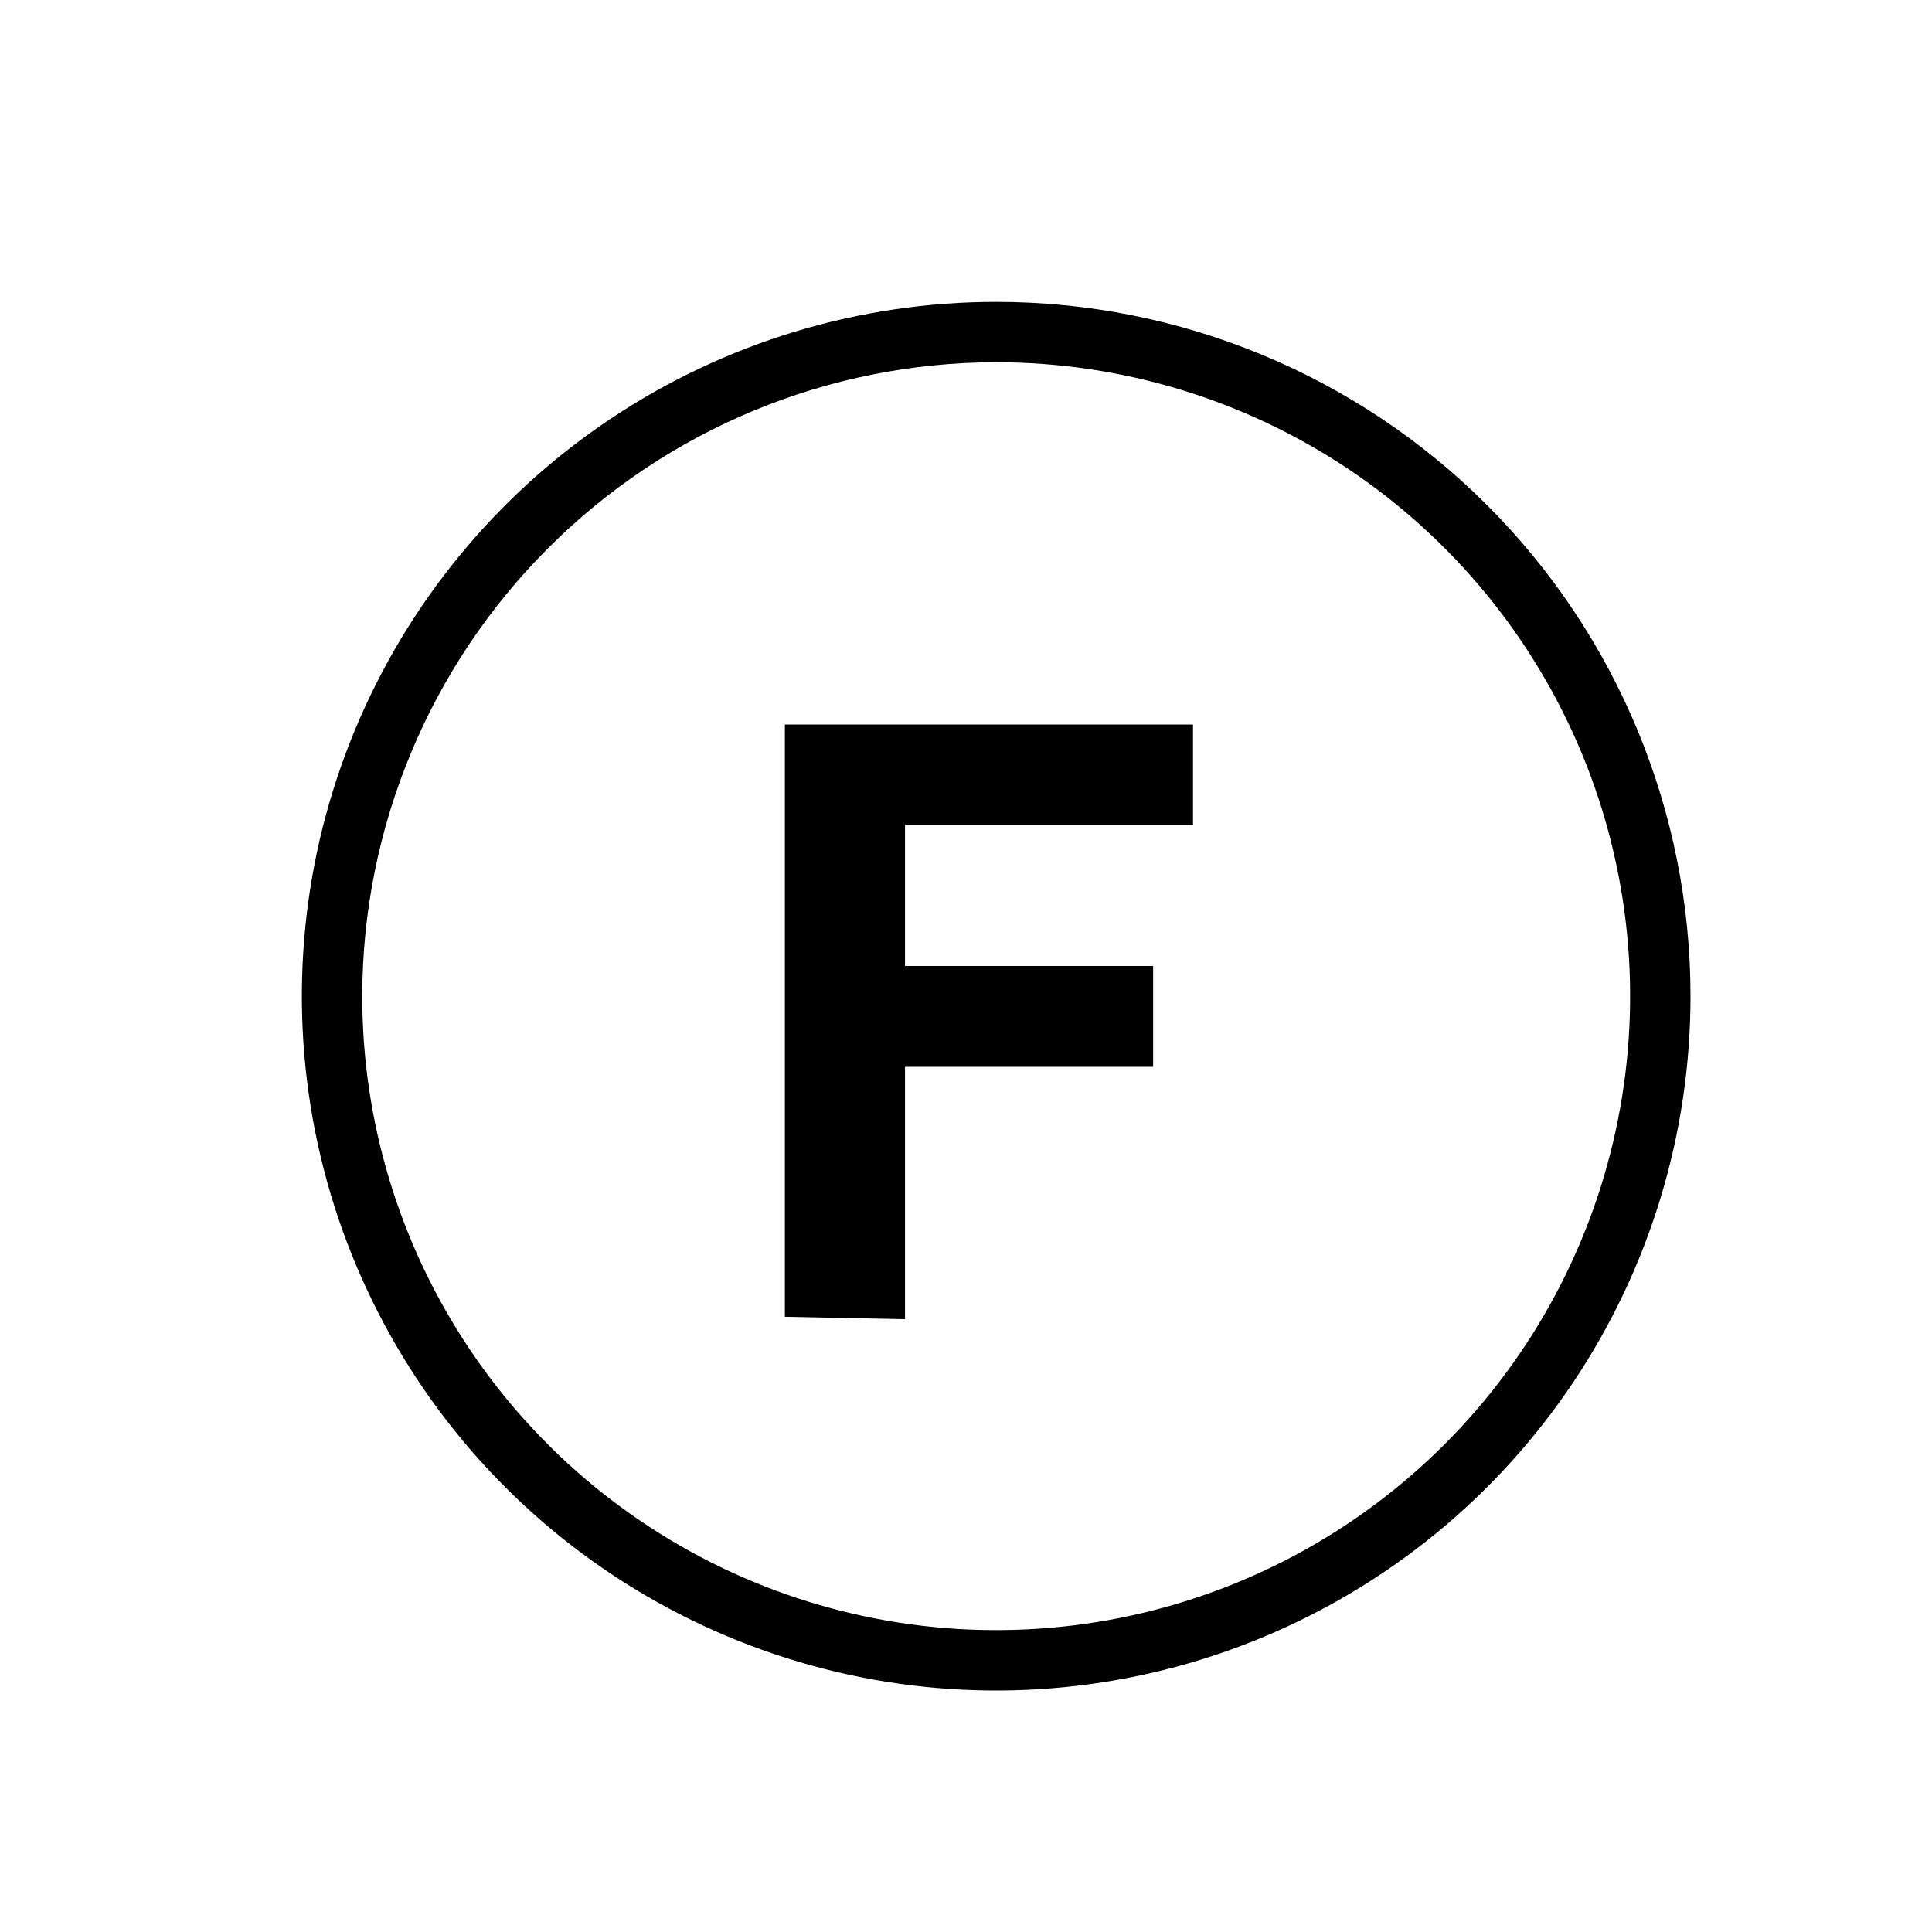
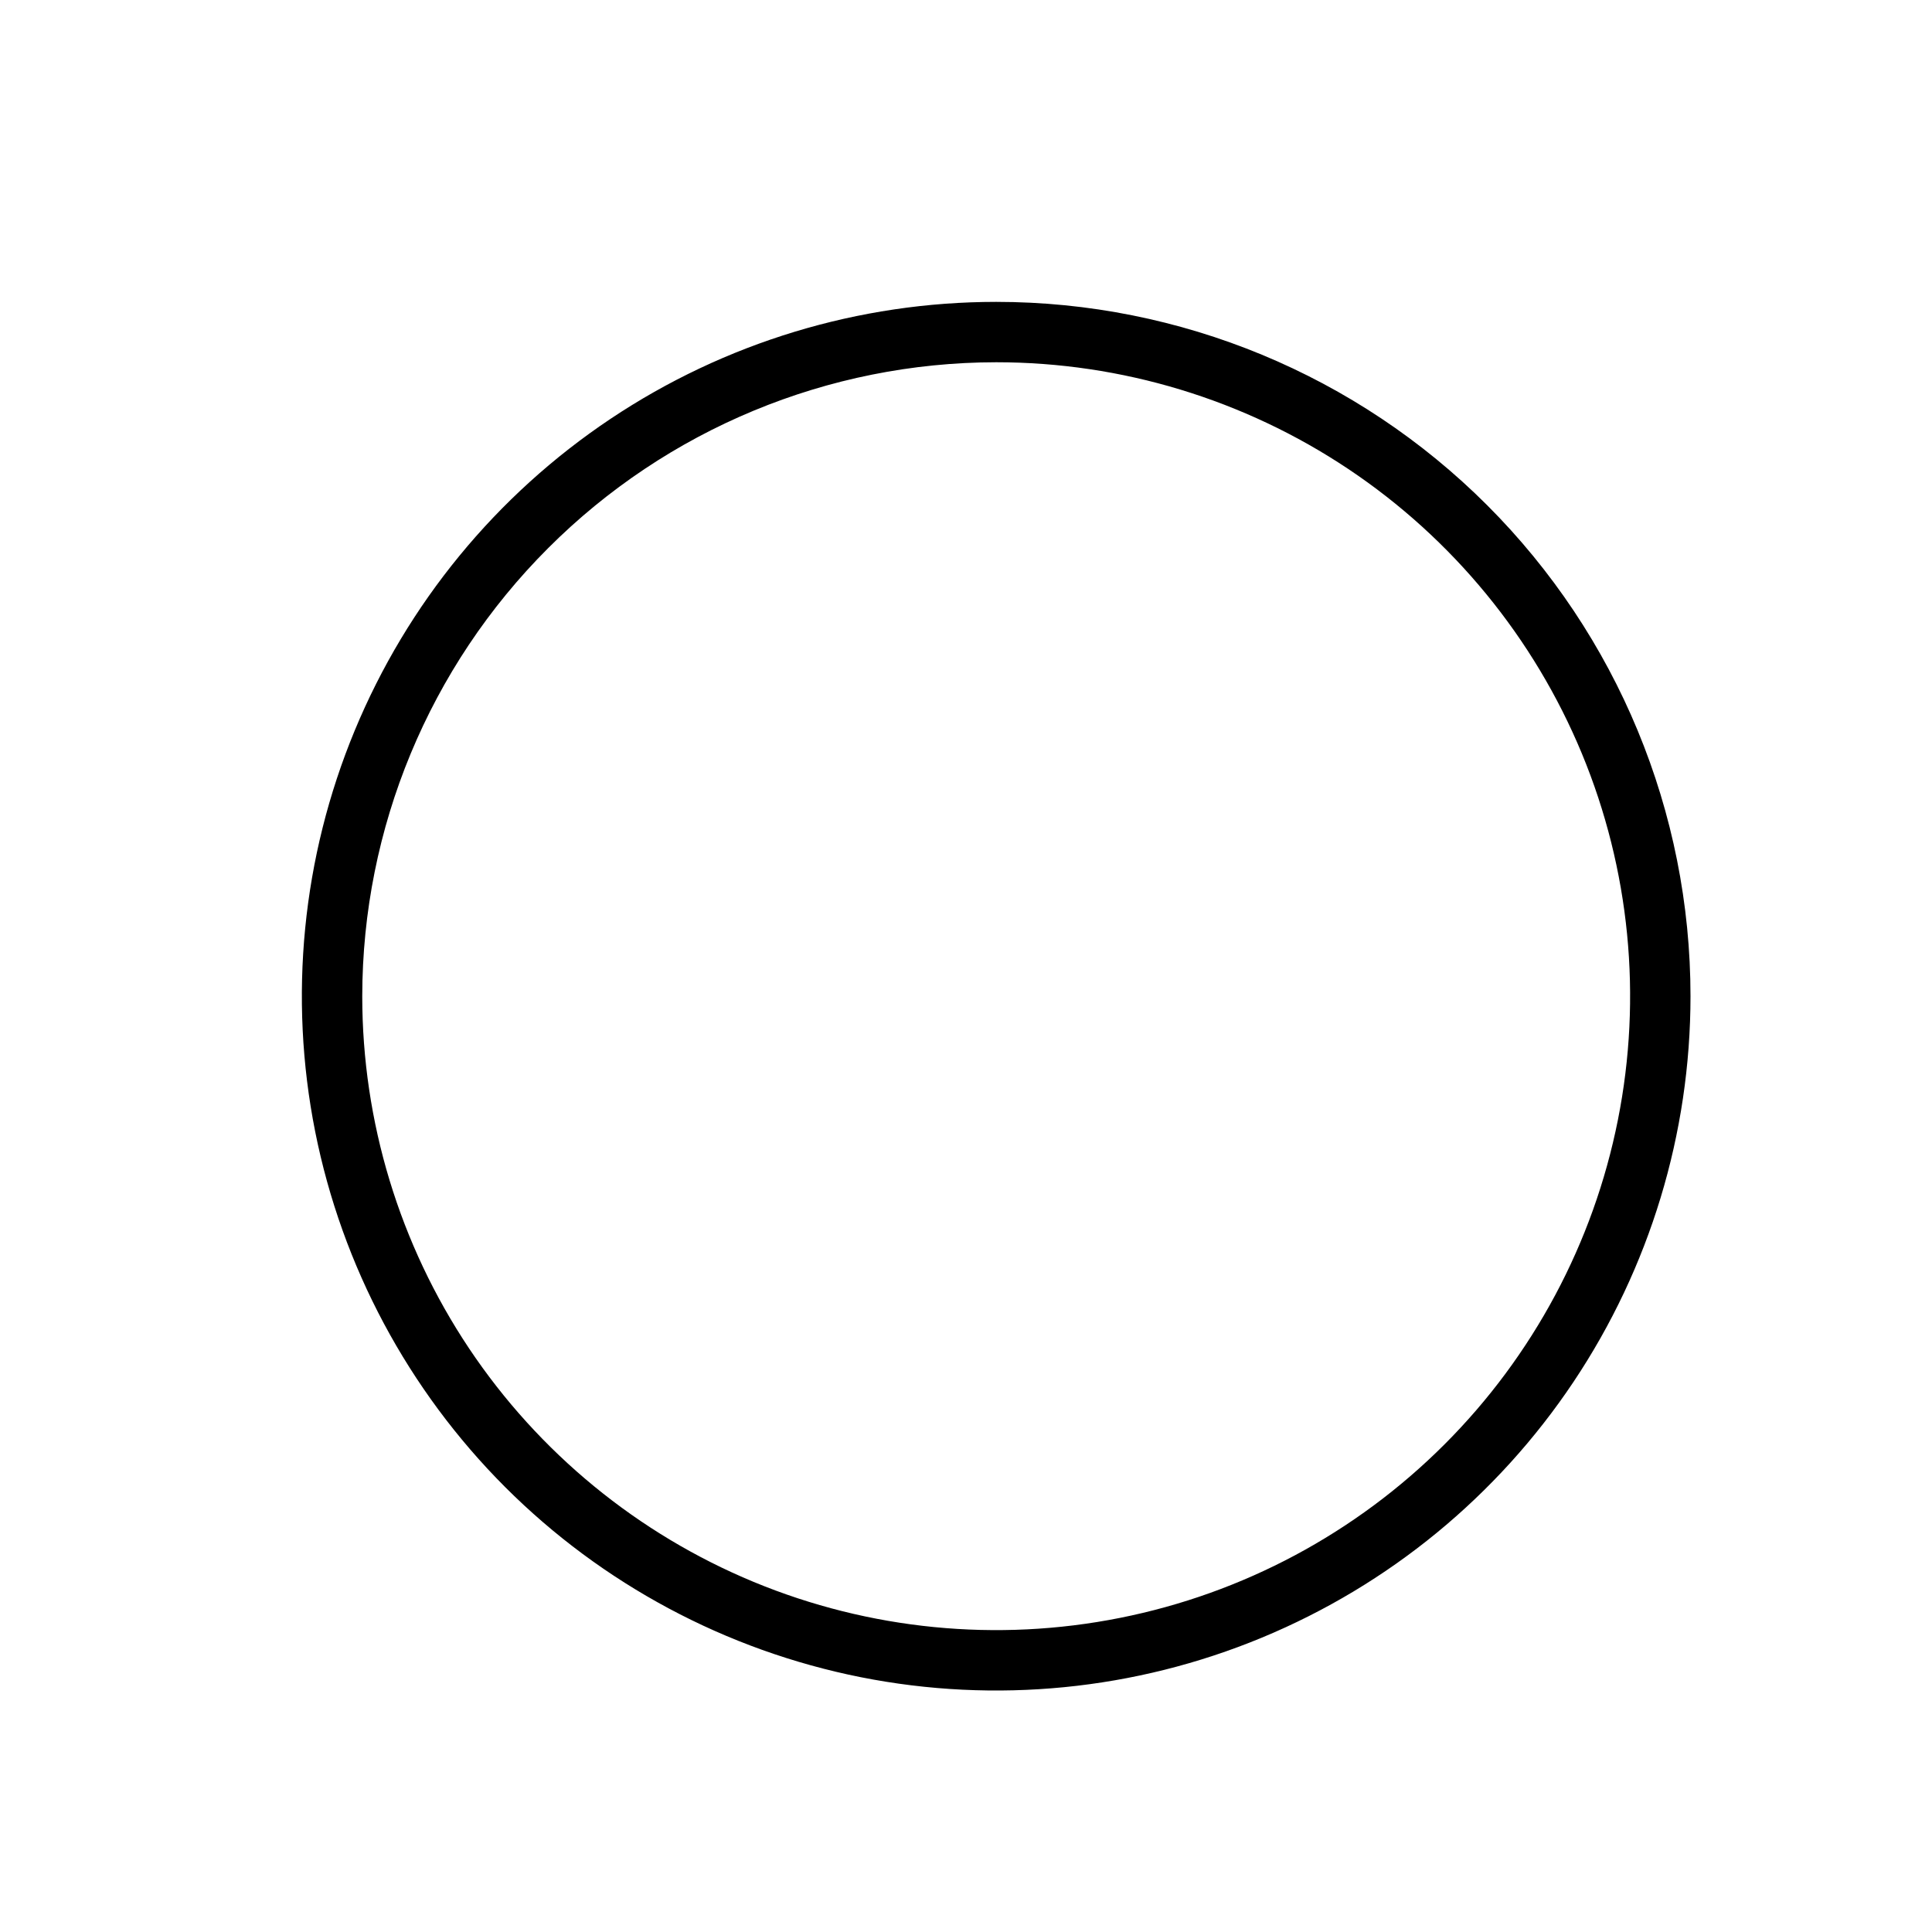
<svg xmlns="http://www.w3.org/2000/svg" width="28" height="28" viewBox="0 0 28 28" fill="none">
-   <path d="M11.375 19.084V10.5H17.29V11.953H13.116V14H16.712V15.461H13.116V19.119L11.375 19.084Z" fill="black" />
  <path d="M14.438 5.25C16.255 5.25 18.031 5.789 19.542 6.798C21.053 7.808 22.23 9.243 22.926 10.922C23.621 12.6 23.803 14.448 23.448 16.23C23.094 18.012 22.219 19.649 20.934 20.934C19.649 22.219 18.012 23.094 16.23 23.448C14.448 23.803 12.6 23.621 10.922 22.926C9.243 22.23 7.808 21.053 6.798 19.542C5.789 18.031 5.25 16.255 5.25 14.438C5.252 12.002 6.221 9.666 7.944 7.944C9.666 6.221 12.002 5.252 14.438 5.25V5.25ZM14.438 4.375C12.447 4.375 10.502 4.965 8.847 6.071C7.192 7.177 5.903 8.748 5.141 10.587C4.379 12.425 4.18 14.449 4.568 16.401C4.957 18.352 5.915 20.145 7.322 21.553C8.73 22.96 10.523 23.918 12.474 24.307C14.426 24.695 16.45 24.496 18.288 23.734C20.127 22.972 21.698 21.683 22.804 20.028C23.91 18.373 24.5 16.428 24.5 14.438C24.5 11.769 23.44 9.209 21.553 7.322C19.666 5.435 17.106 4.375 14.438 4.375Z" fill="black" />
</svg>